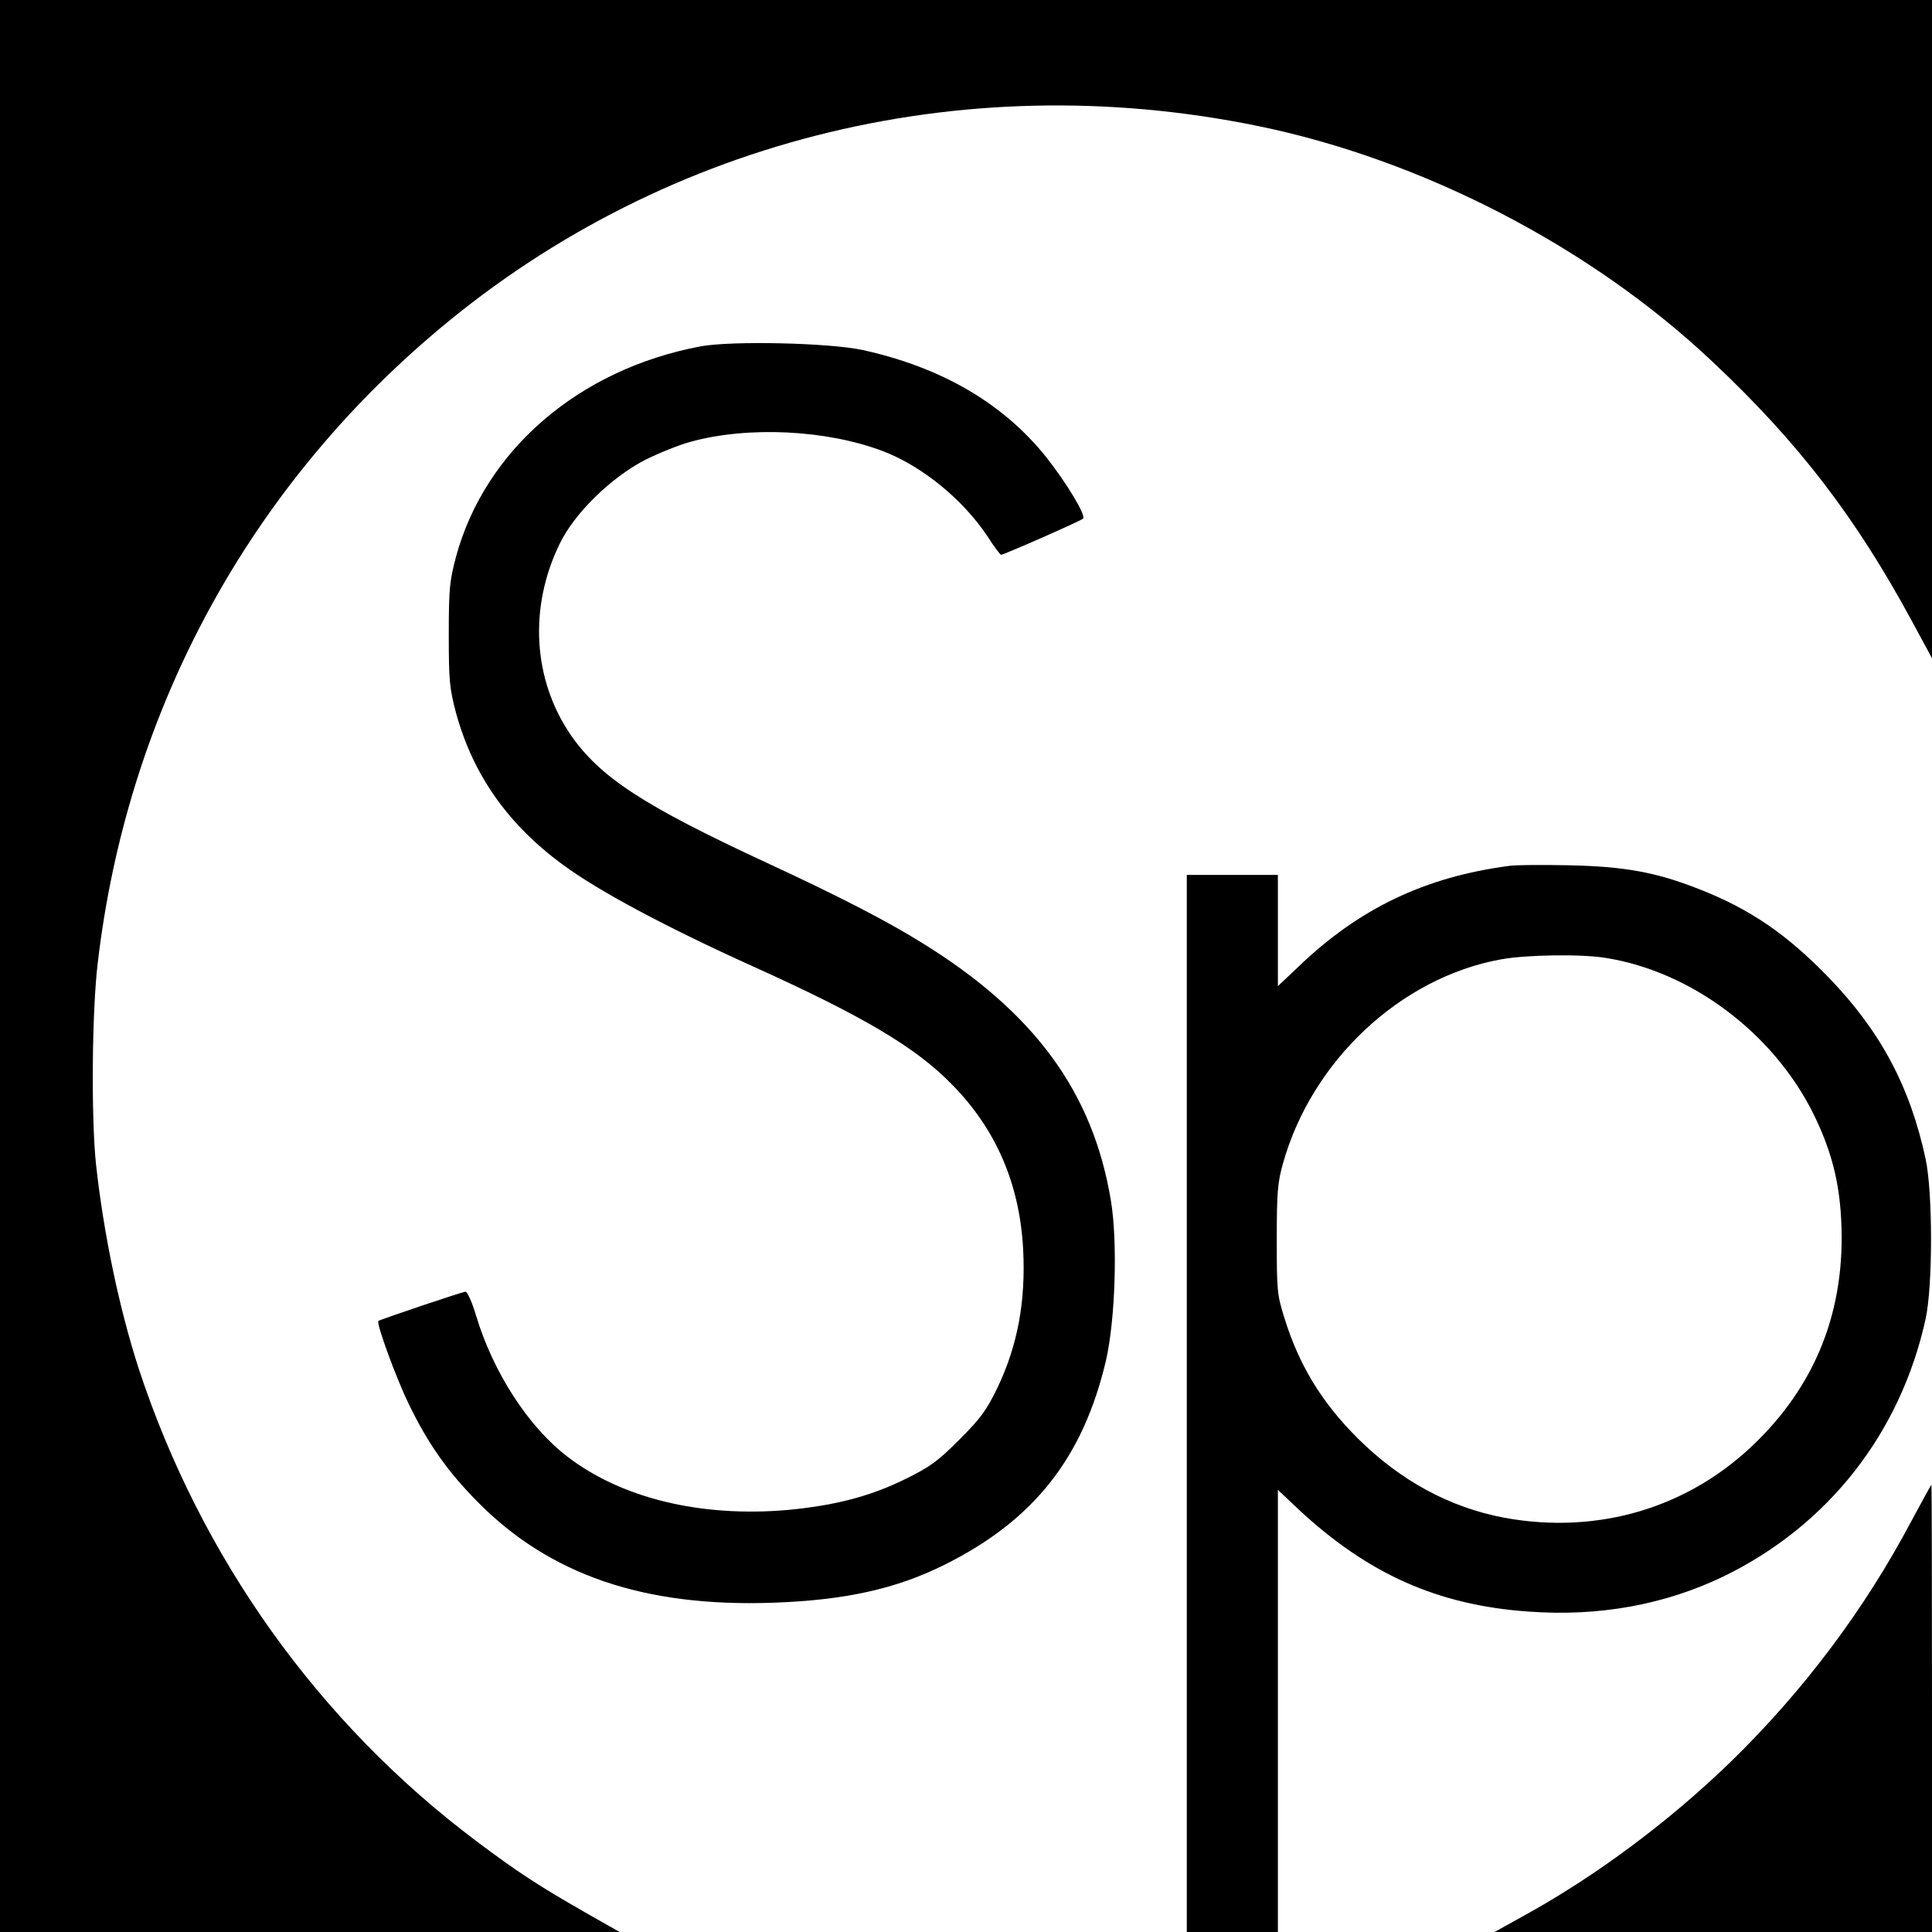
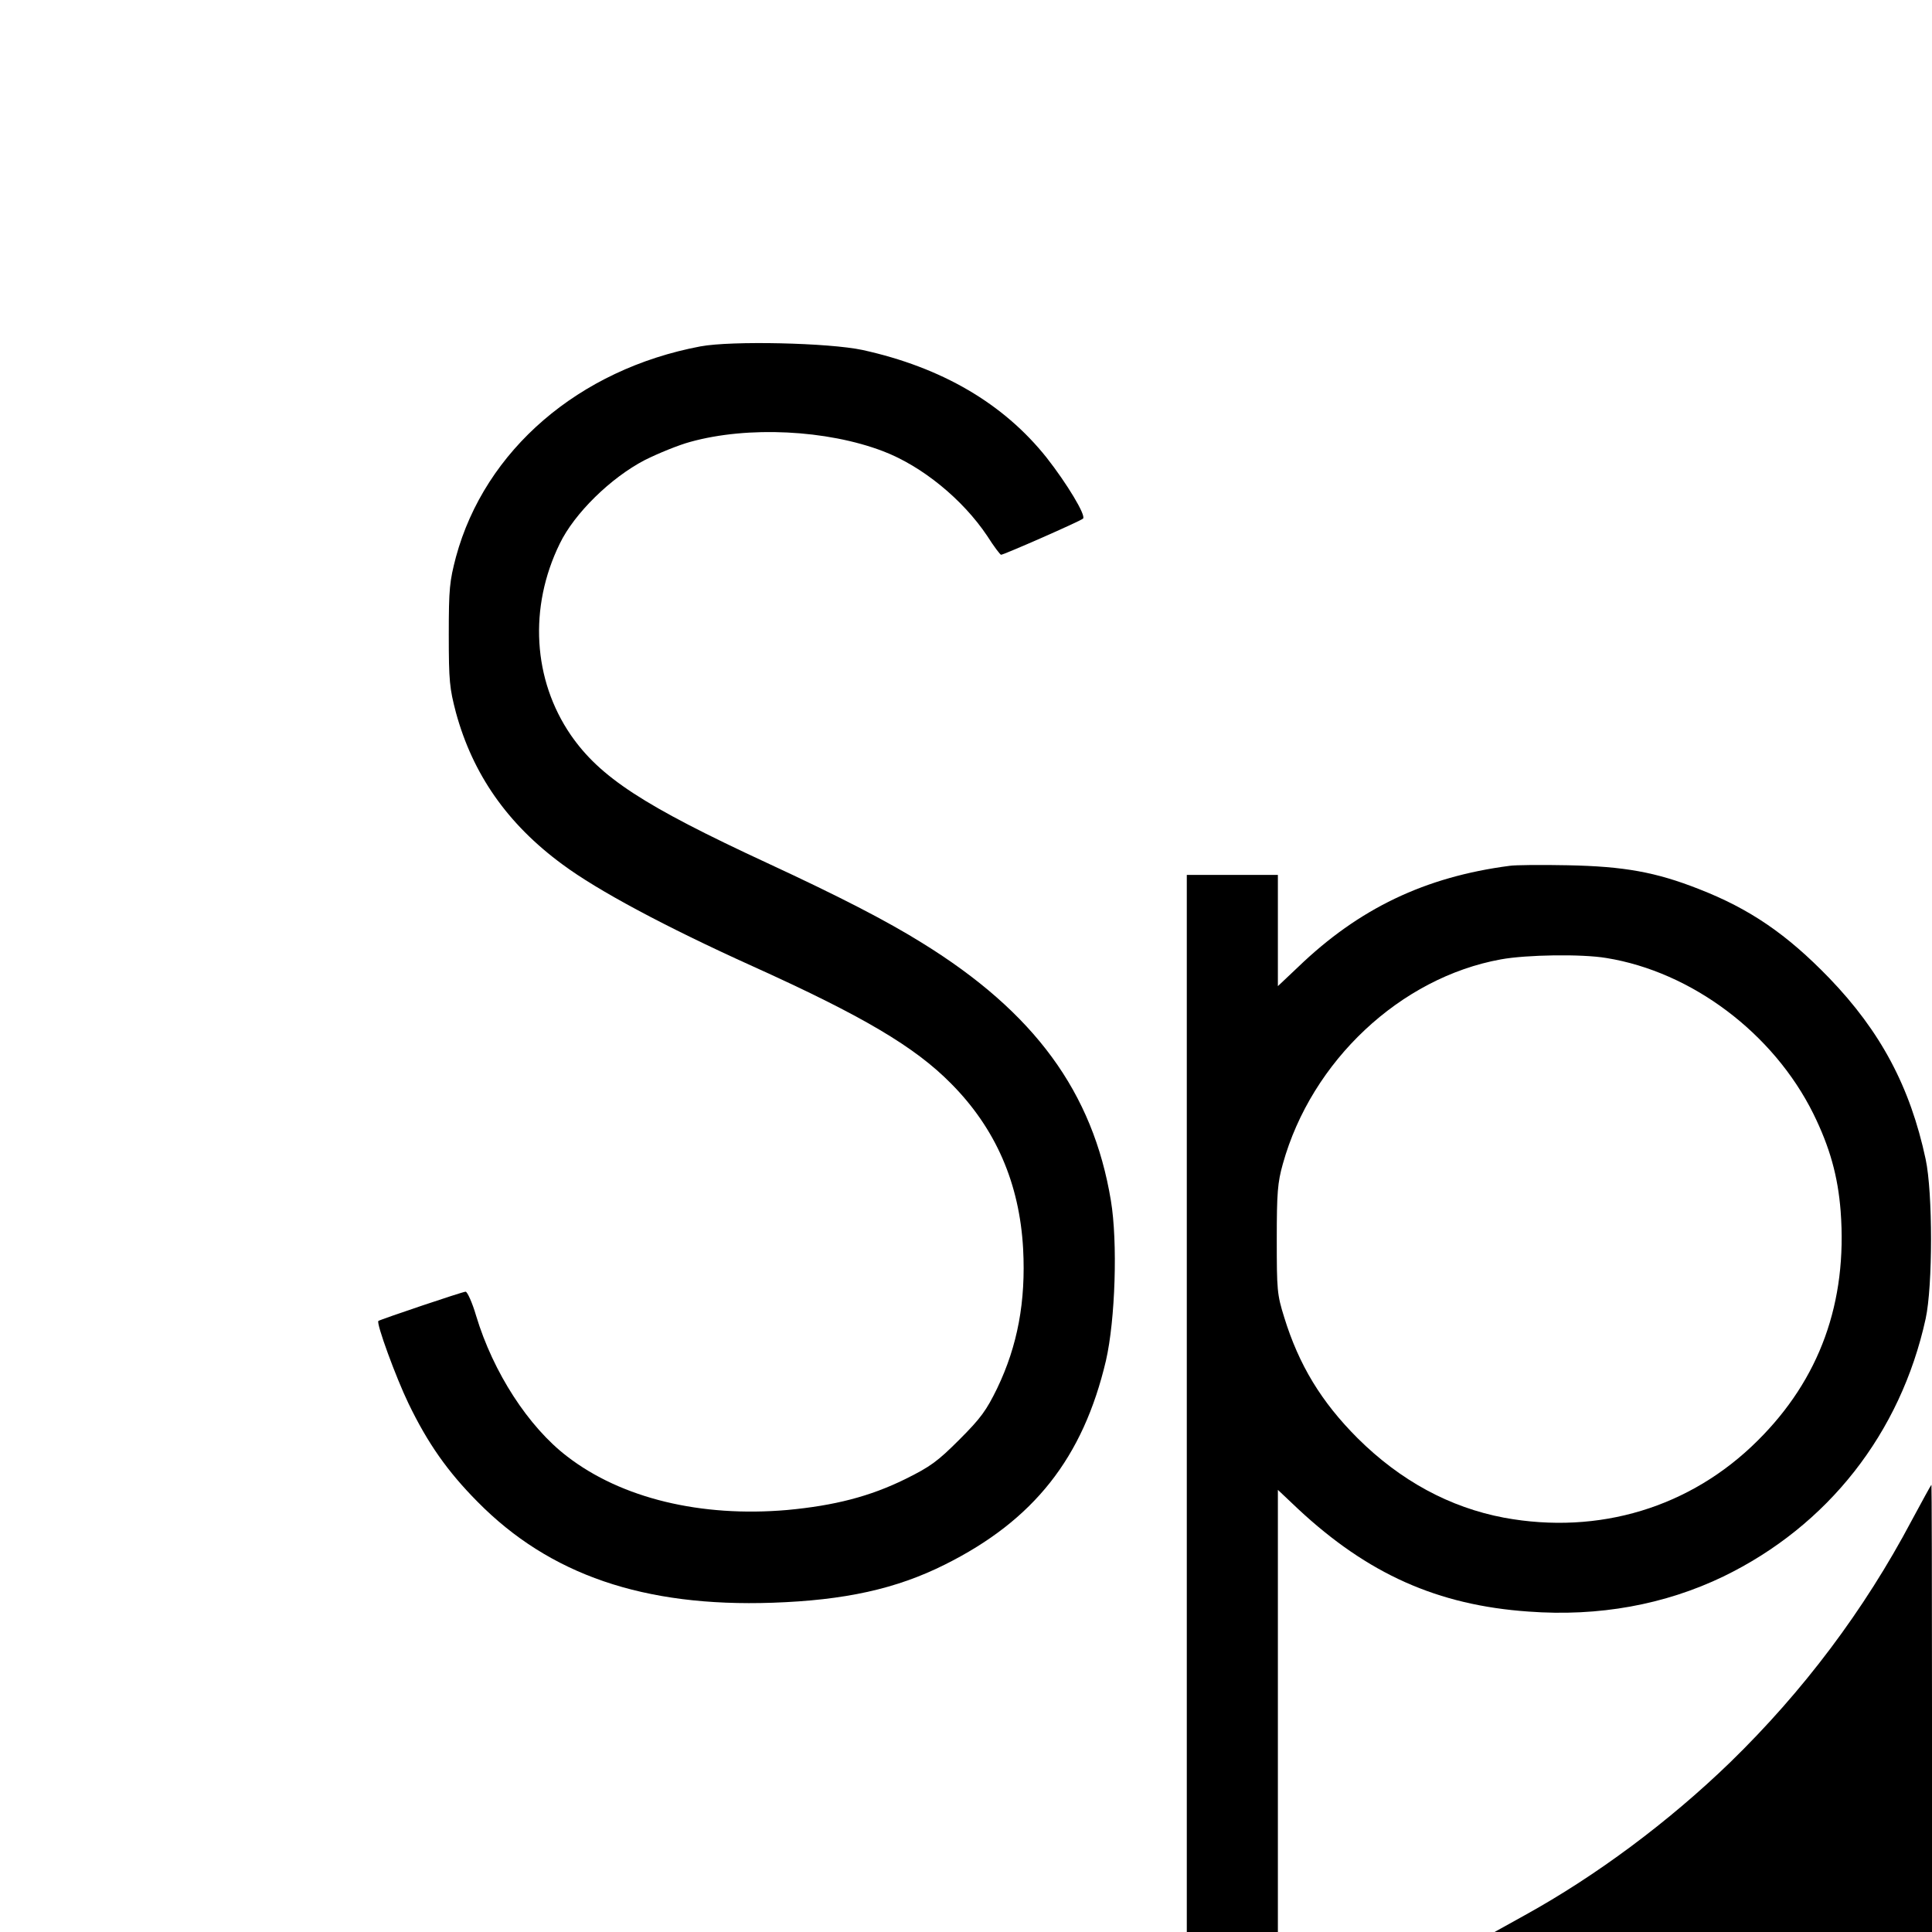
<svg xmlns="http://www.w3.org/2000/svg" version="1.0" width="700pt" height="700pt" viewBox="0 0 700 700" preserveAspectRatio="xMidYMid meet">
  <g transform="translate(0,700) scale(0.1,-0.1)" fill="#000000" stroke="none">
-     <path d="M0 3500 l0 -3500 1123 0 1122 0 -125 71 c-169 97 -242 144 -395 259 -570 428 -997 1026 -1222 1710 -71 219 -127 487 -155 740 -18 169 -15 555 6 730 104 890 526 1686 1201 2267 821 708 1918 988 3000 767 597 -122 1207 -437 1648 -853 312 -293 520 -564 724 -941 l73 -135 0 1193 0 1192 -3500 0 -3500 0 0 -3500z" />
    <path d="M2538 5745 c-441 -83 -781 -376 -886 -763 -23 -88 -26 -114 -26 -282 0 -168 3 -194 26 -282 61 -223 186 -403 386 -550 128 -95 373 -226 687 -368 401 -181 590 -293 721 -426 162 -163 248 -362 261 -599 10 -190 -20 -351 -94 -505 -39 -80 -59 -108 -137 -186 -79 -79 -105 -98 -196 -143 -128 -63 -256 -96 -428 -112 -312 -27 -600 42 -797 194 -140 107 -268 304 -330 510 -14 48 -32 87 -38 87 -11 0 -307 -100 -316 -106 -9 -7 64 -206 109 -299 70 -145 142 -247 250 -356 261 -265 603 -382 1069 -366 262 9 448 50 624 138 323 161 501 387 584 739 34 148 43 430 18 580 -65 393 -277 682 -683 933 -130 81 -301 169 -562 290 -449 208 -606 311 -712 464 -137 200 -153 462 -40 693 53 110 185 239 308 303 50 25 124 55 165 66 209 58 495 44 699 -34 141 -54 288 -174 377 -307 24 -38 47 -68 50 -68 10 0 288 122 297 131 12 11 -59 128 -132 221 -156 196 -380 327 -667 390 -122 26 -474 34 -587 13z" />
    <path d="M5470 3863 c-307 -40 -547 -155 -767 -367 l-73 -69 0 201 0 202 -165 0 -165 0 0 -1915 0 -1915 165 0 165 0 0 801 0 801 73 -69 c253 -236 506 -349 835 -372 255 -19 494 25 706 127 379 184 642 519 733 934 26 119 26 457 0 578 -56 262 -163 463 -350 657 -153 158 -287 250 -472 322 -155 61 -270 82 -475 86 -96 2 -191 1 -210 -2z m350 -334 c309 -50 605 -272 750 -564 60 -122 89 -226 99 -353 25 -331 -76 -609 -301 -832 -243 -242 -575 -342 -918 -279 -197 37 -376 134 -531 288 -132 132 -213 266 -266 438 -26 83 -27 99 -27 283 0 169 3 205 22 273 104 373 426 675 790 741 93 17 293 20 382 5z" />
    <path d="M6927 1492 c-173 -327 -394 -620 -658 -877 -222 -215 -485 -411 -744 -554 l-110 -61 793 0 792 0 0 810 c0 446 -1 810 -2 810 -2 0 -33 -58 -71 -128z" />
  </g>
</svg>